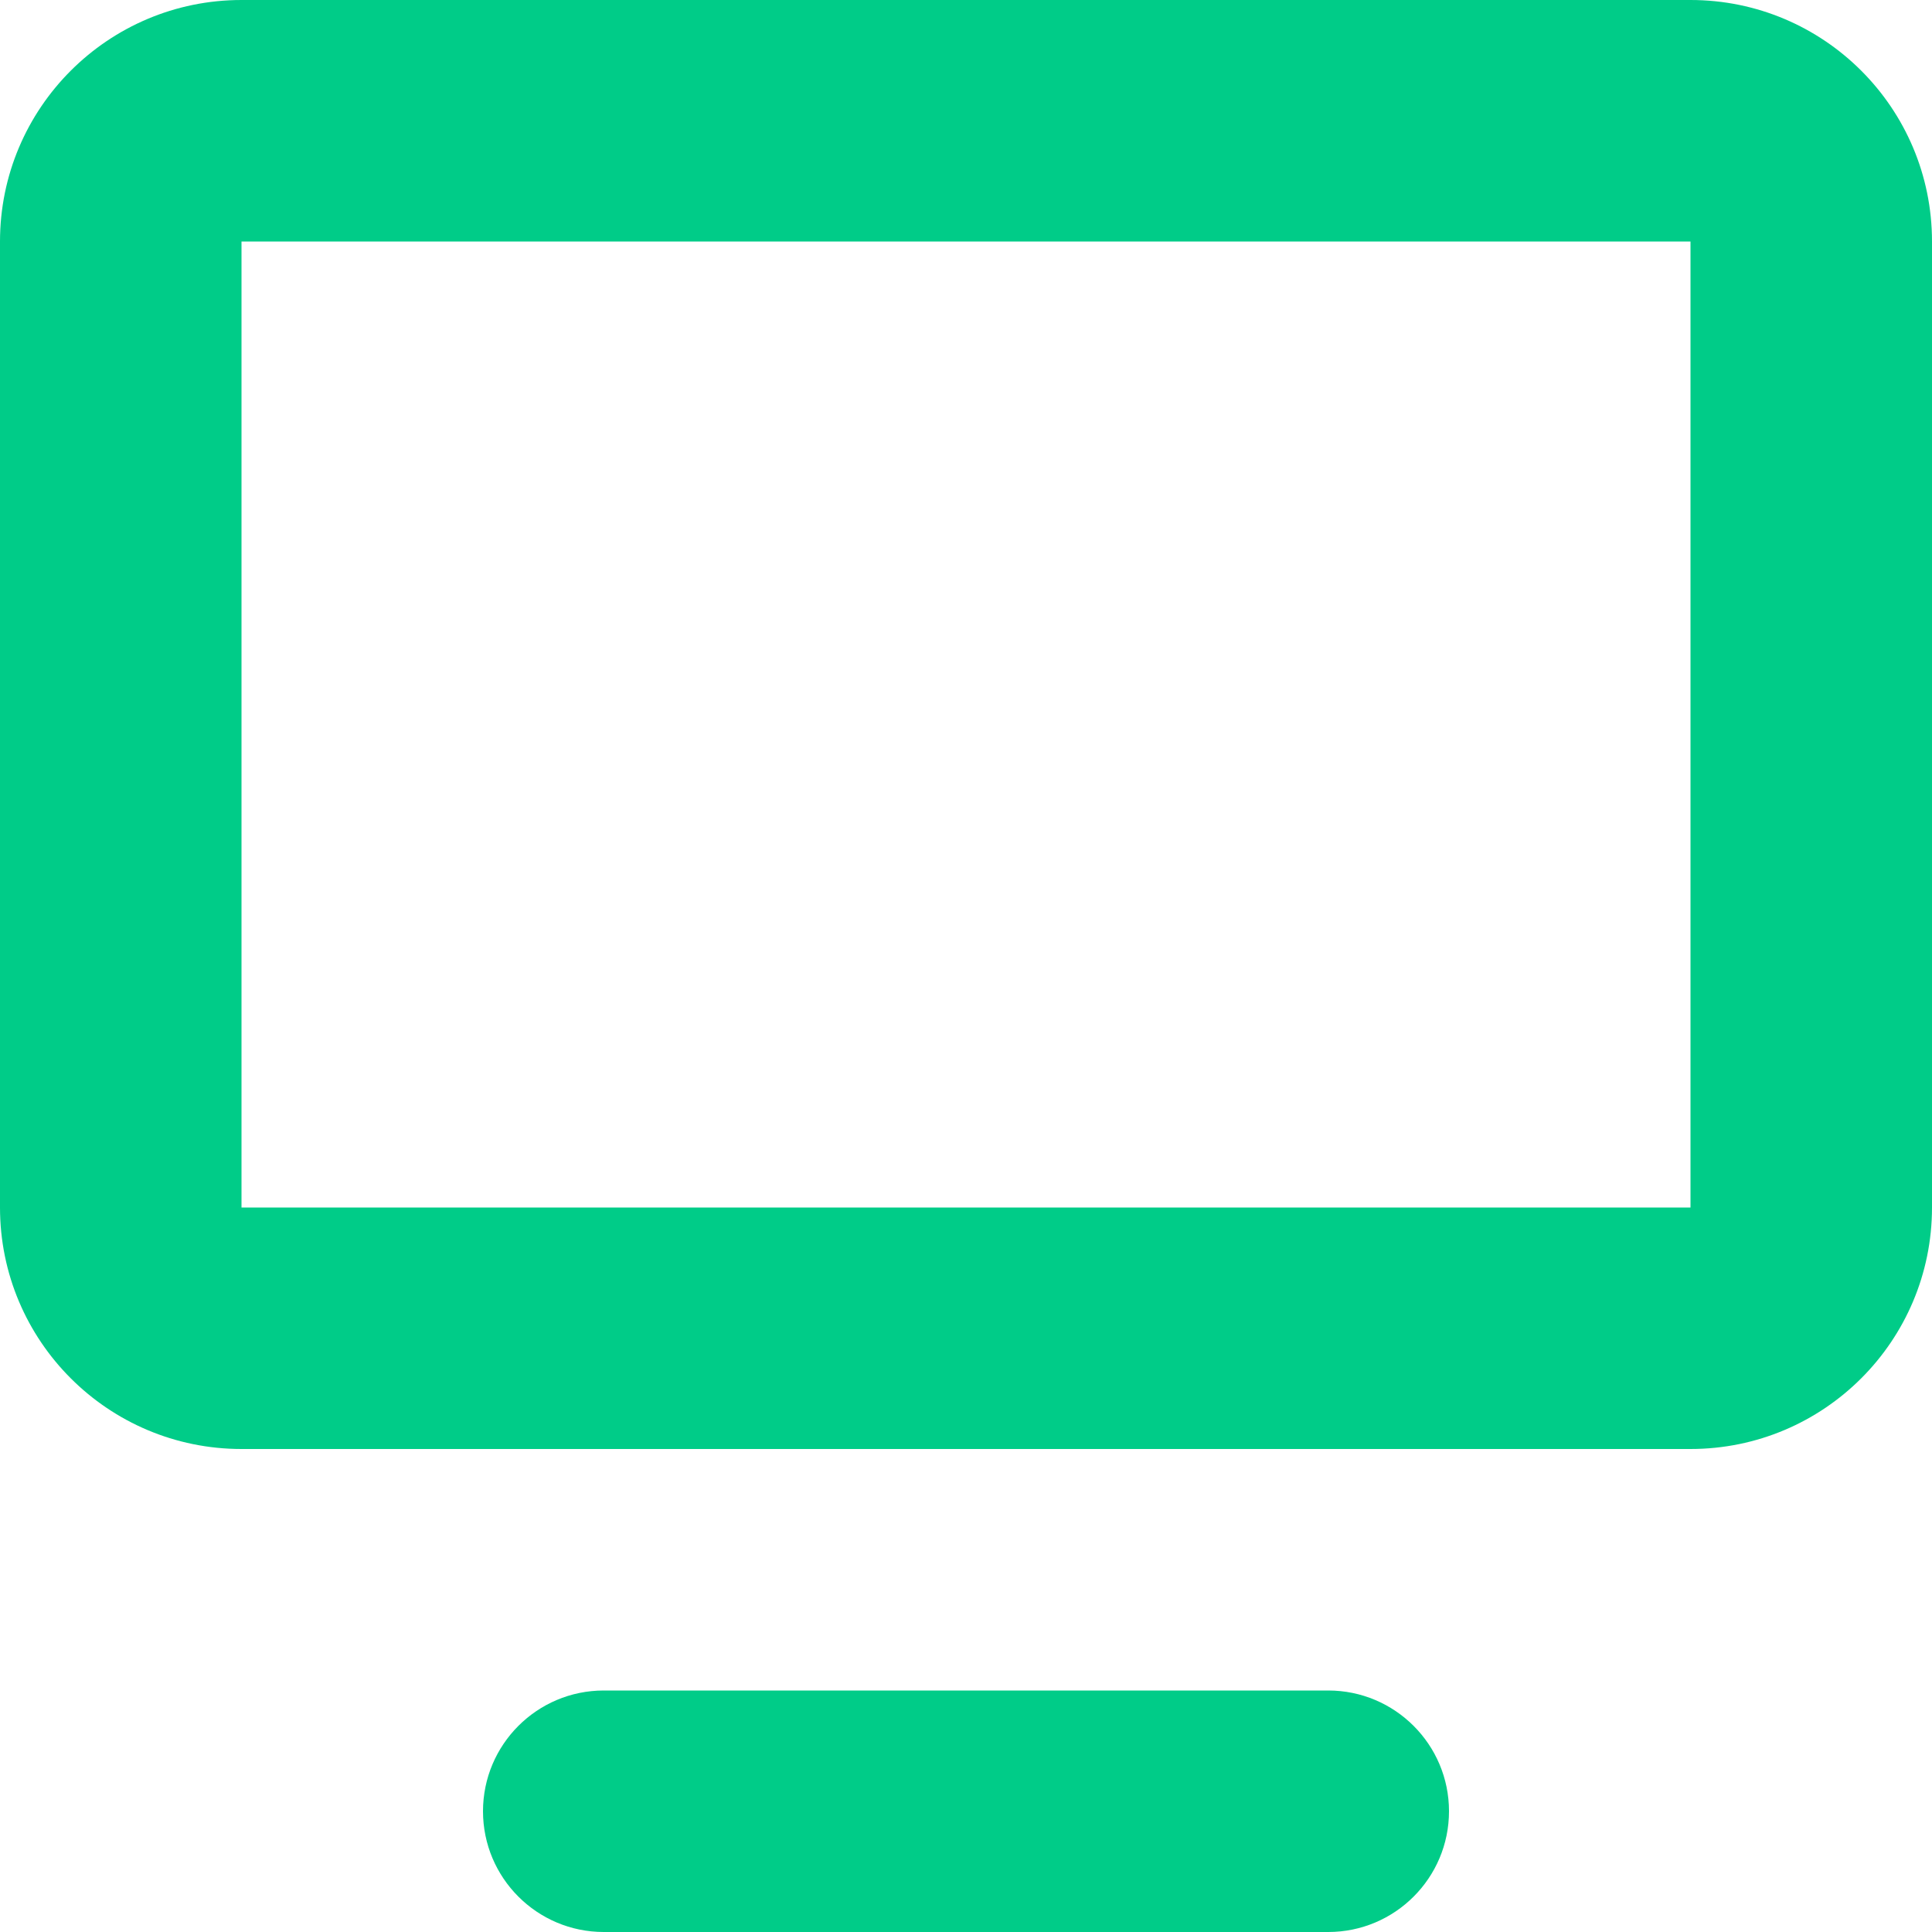
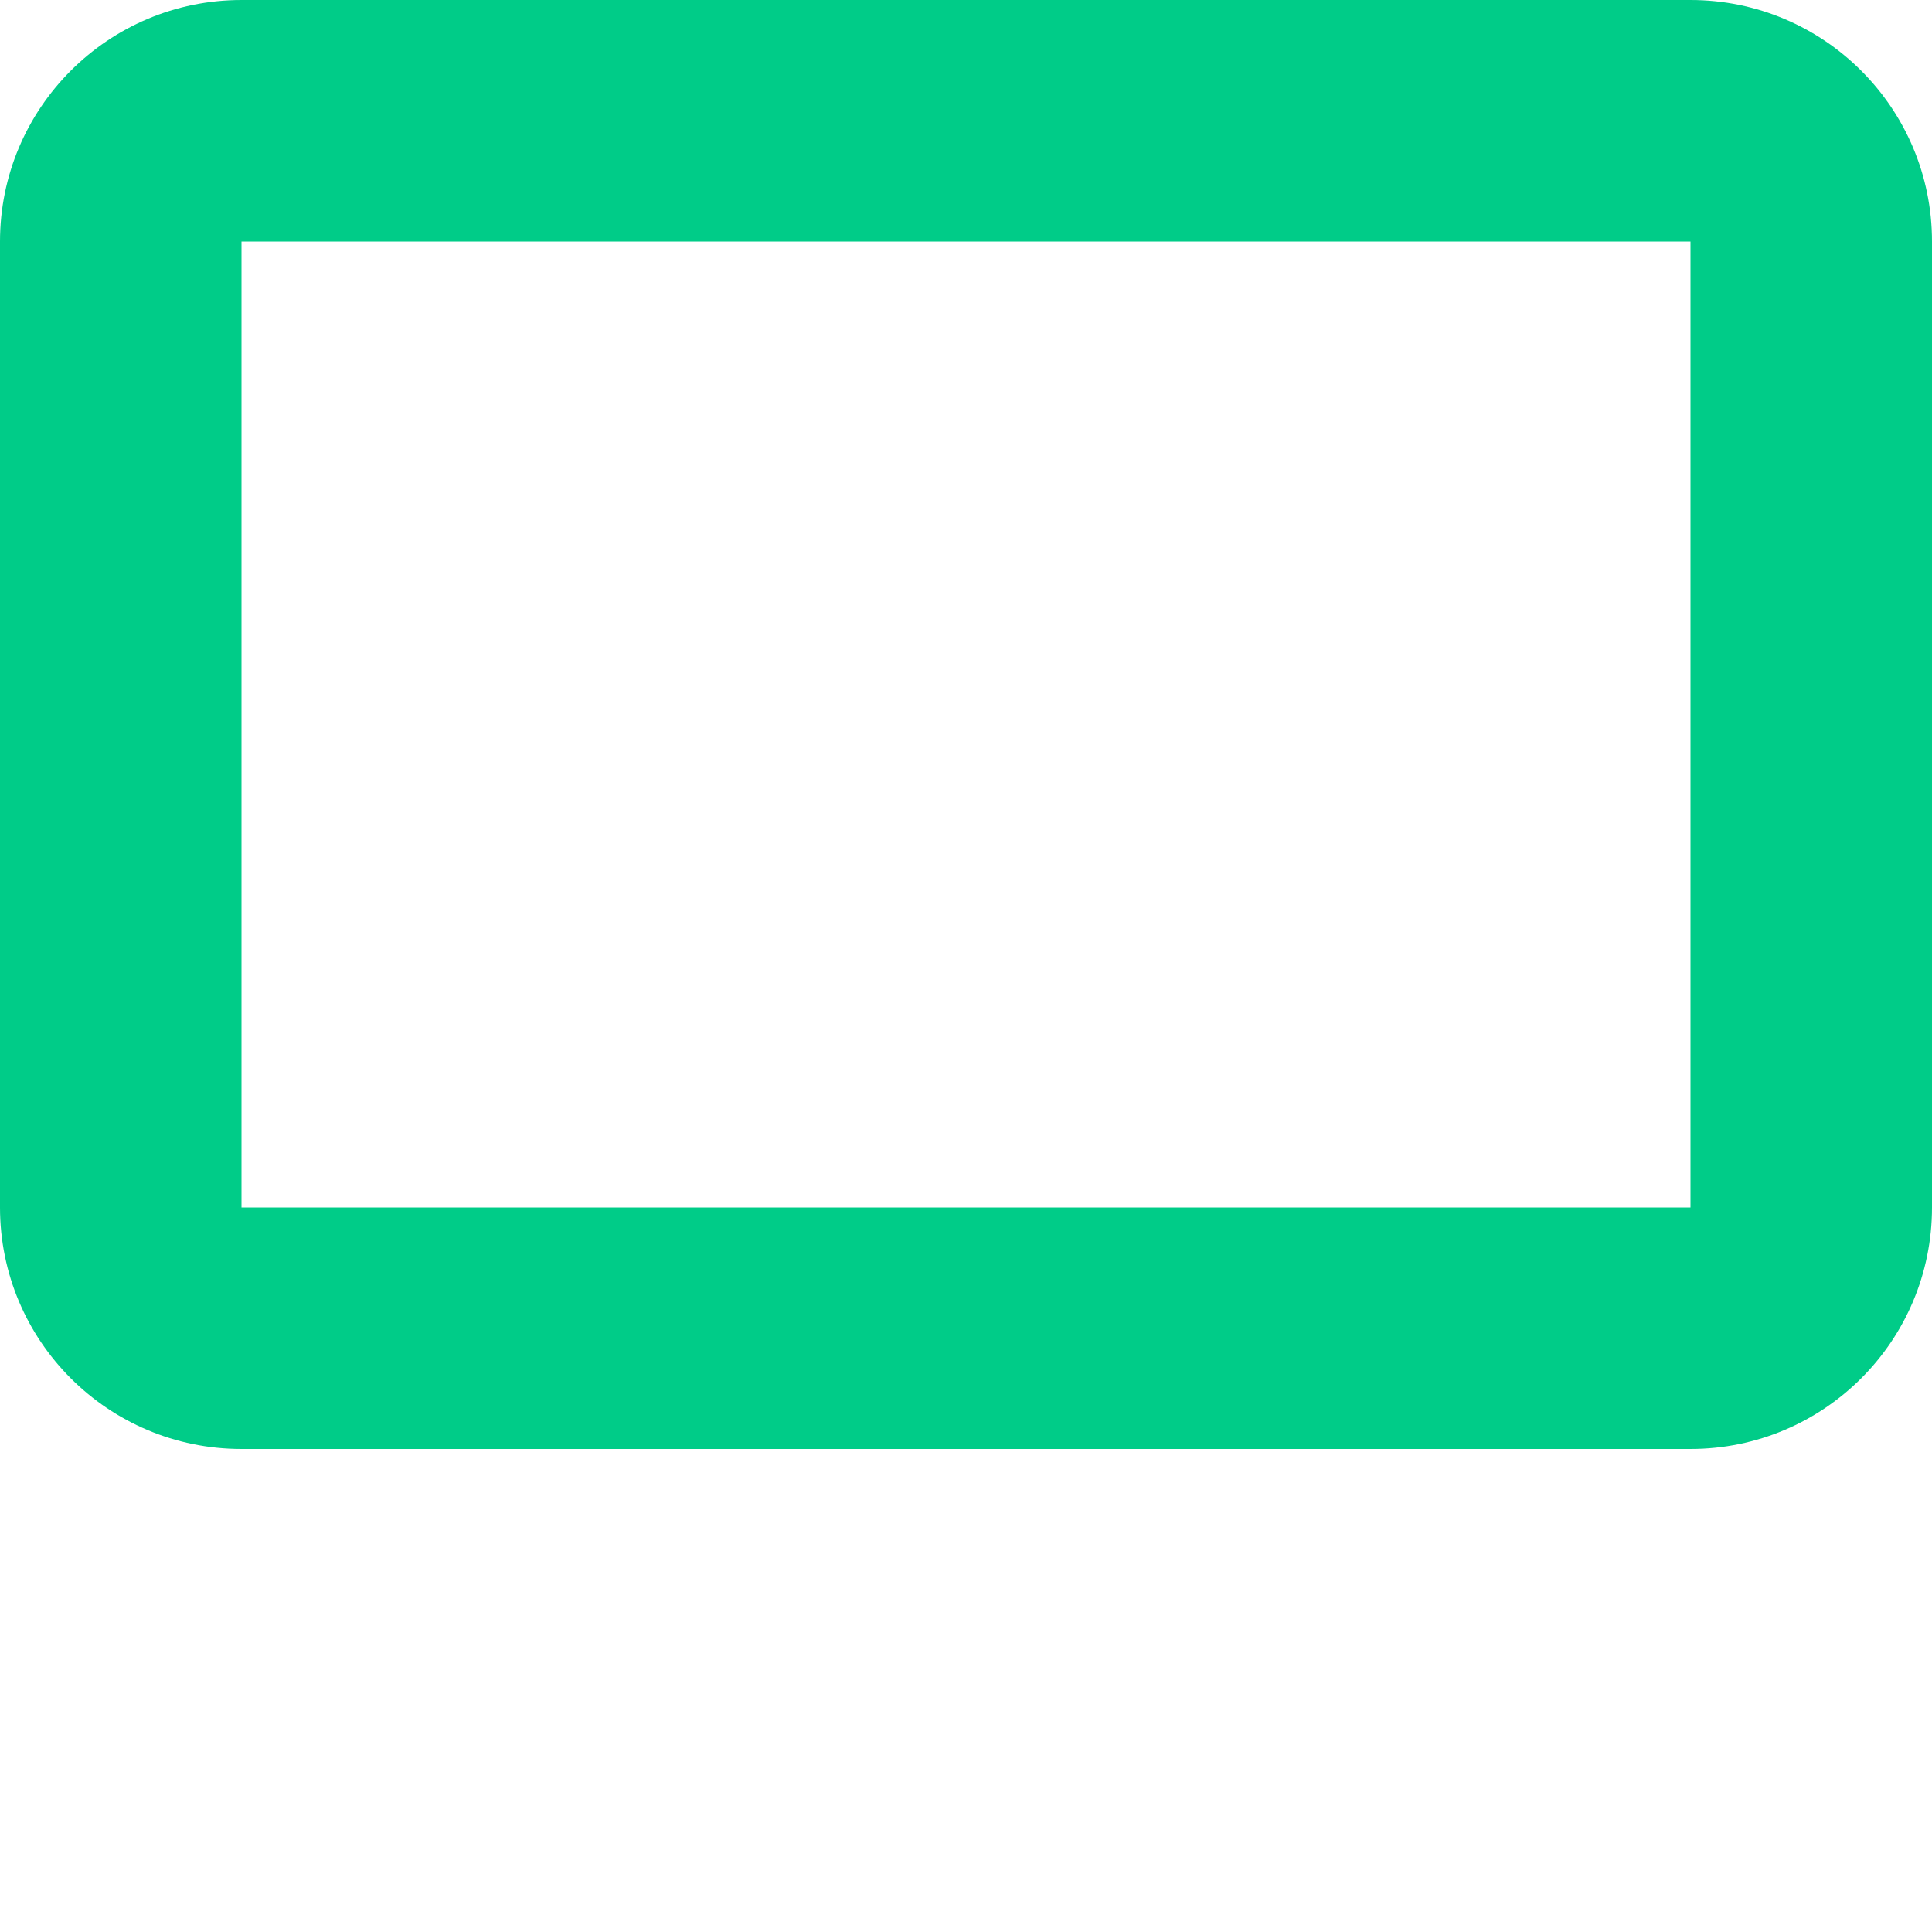
<svg xmlns="http://www.w3.org/2000/svg" width="20" height="20" viewBox="0 0 20 20" fill="none">
  <g clip-path="url(#clip0_6373_17735)">
    <path fill-rule="evenodd" clip-rule="evenodd" d="M17.5 2.5H2.5V12.5H17.5V2.5ZM2.5 0C1.119 0 0 1.119 0 2.5V12.5C0 13.881 1.119 15 2.5 15H17.5C18.881 15 20 13.881 20 12.5V2.5C20 1.119 18.881 0 17.5 0H2.5Z" fill="#00CC88" />
-     <path d="M5 18.75C5 18.06 5.56 17.5 6.25 17.5H13.75C14.44 17.5 15 18.06 15 18.75C15 19.44 14.44 20 13.75 20H6.25C5.56 20 5 19.44 5 18.75Z" fill="#00CC88" />
  </g>
  <defs>
    <clipPath id="clip0_6373_17735">
      <rect width="20" height="20" fill="white" />
    </clipPath>
  </defs>
</svg>